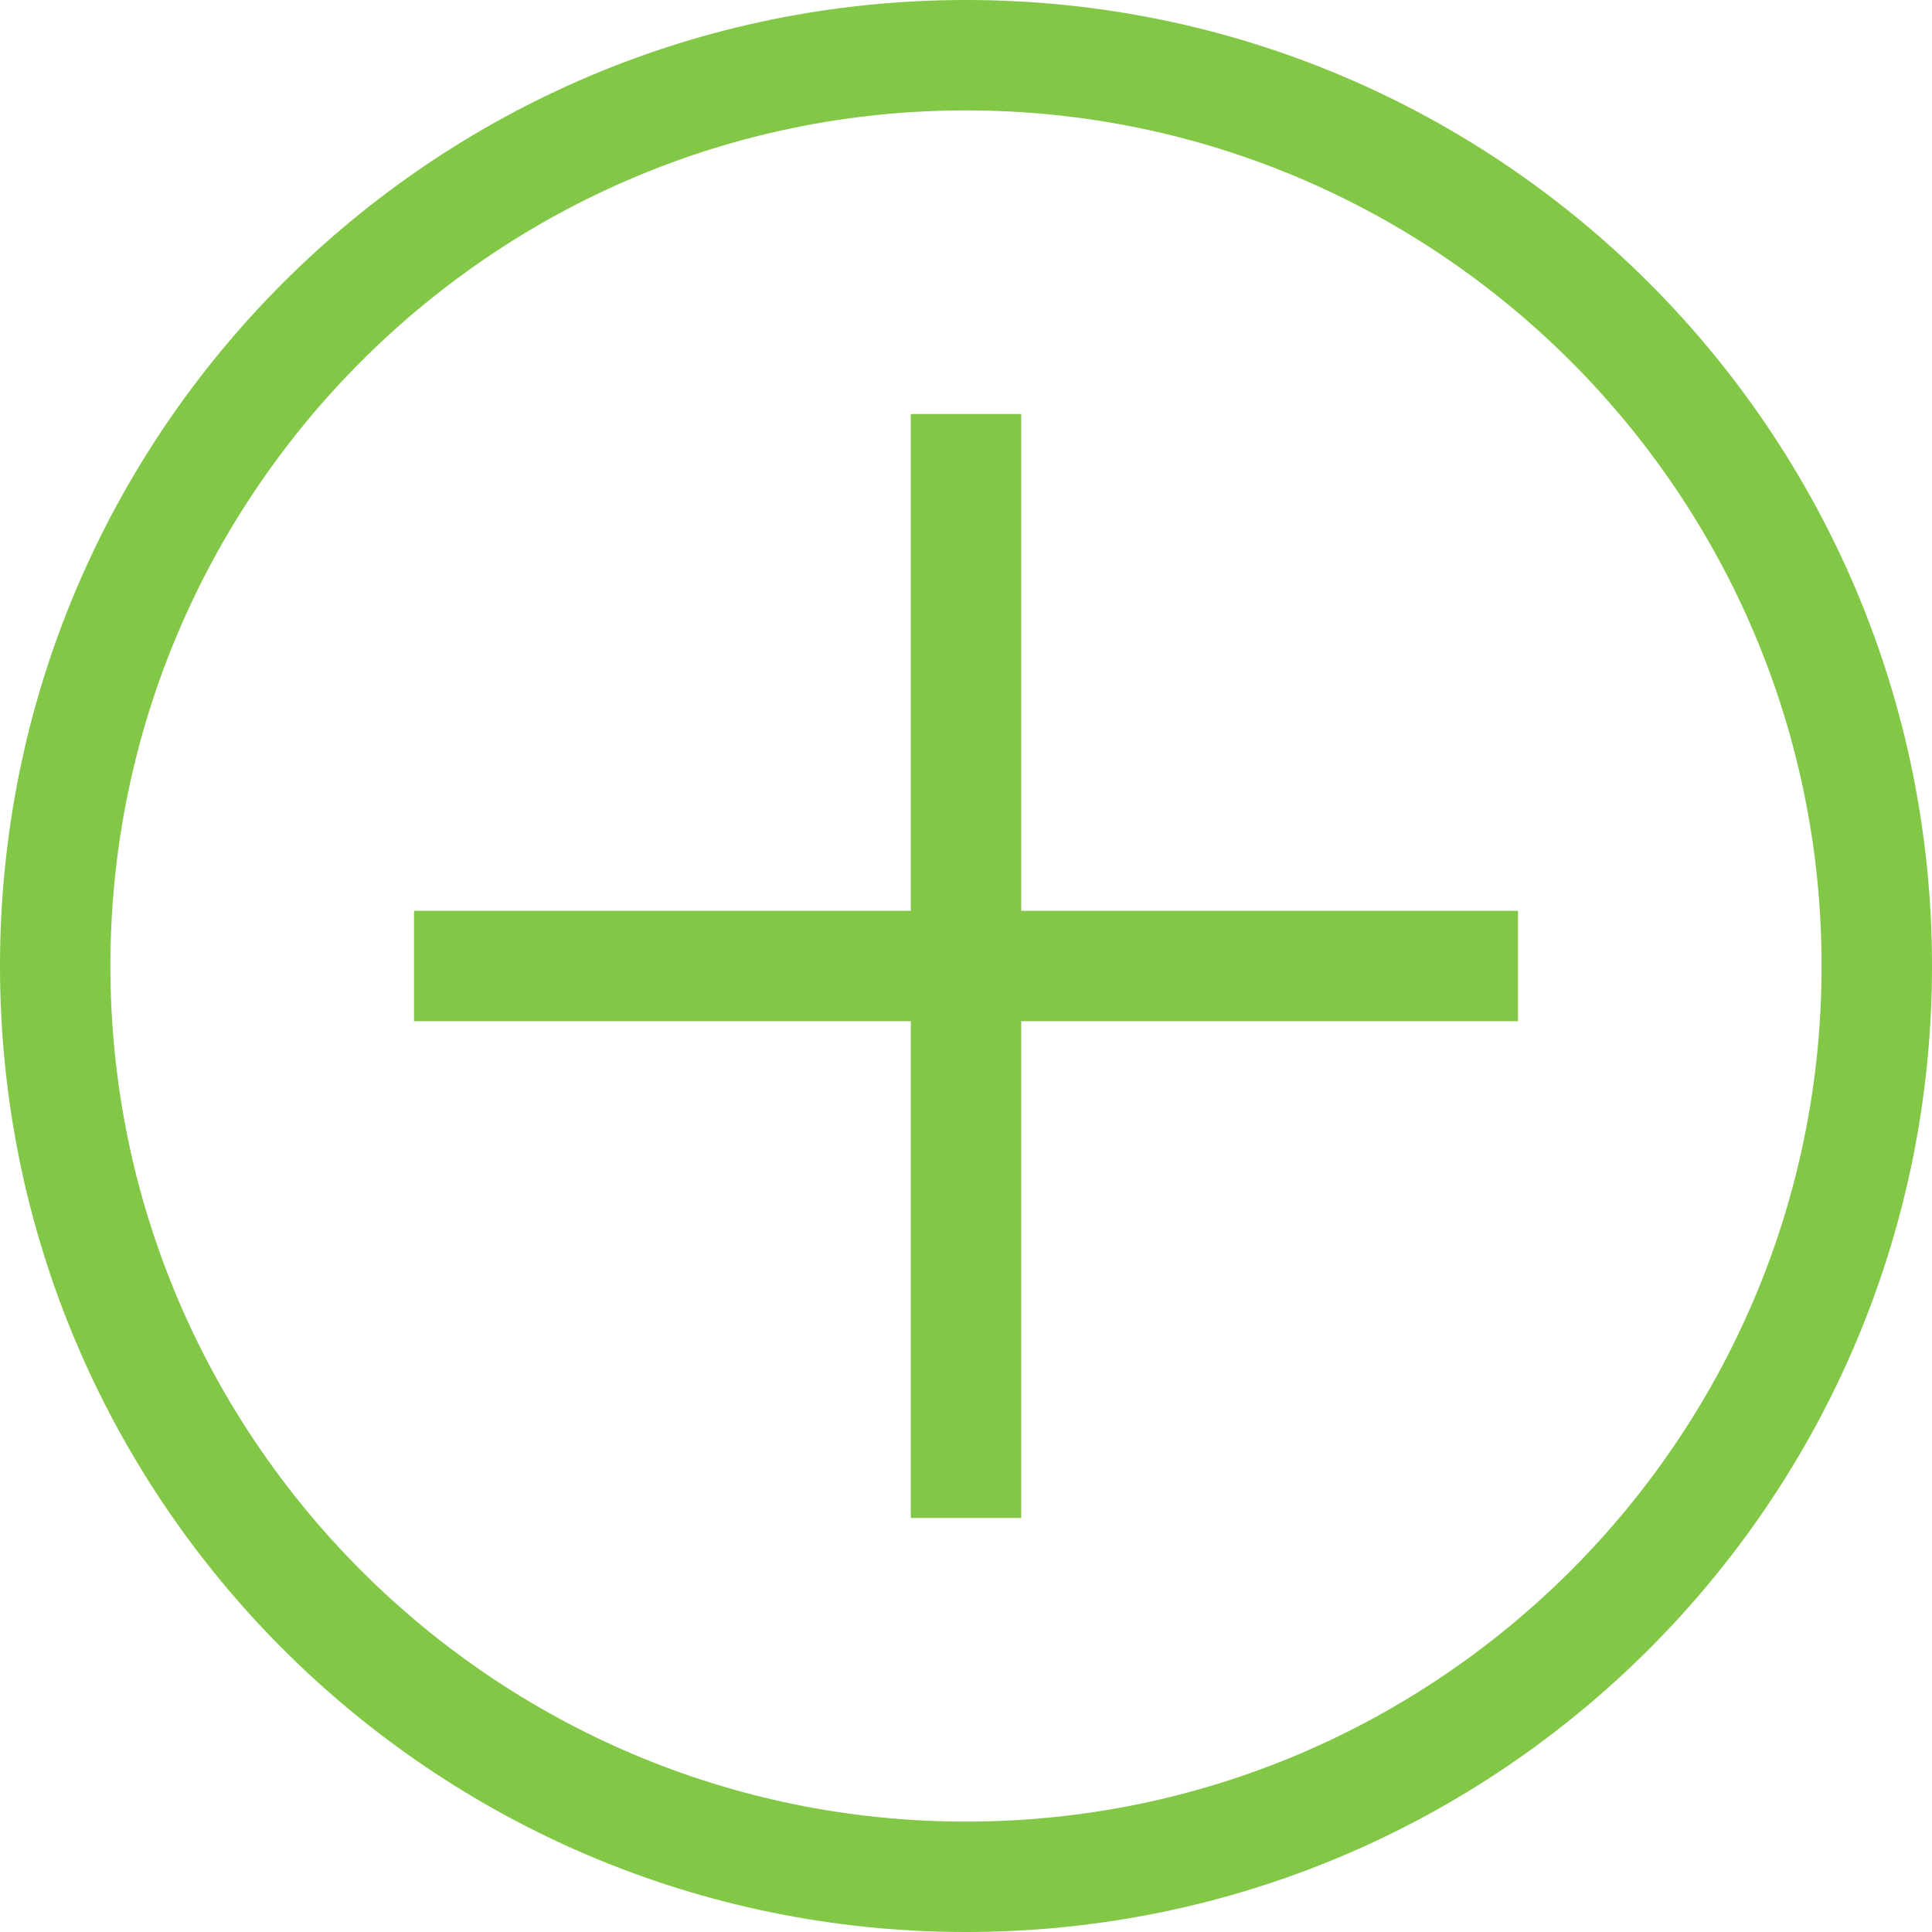
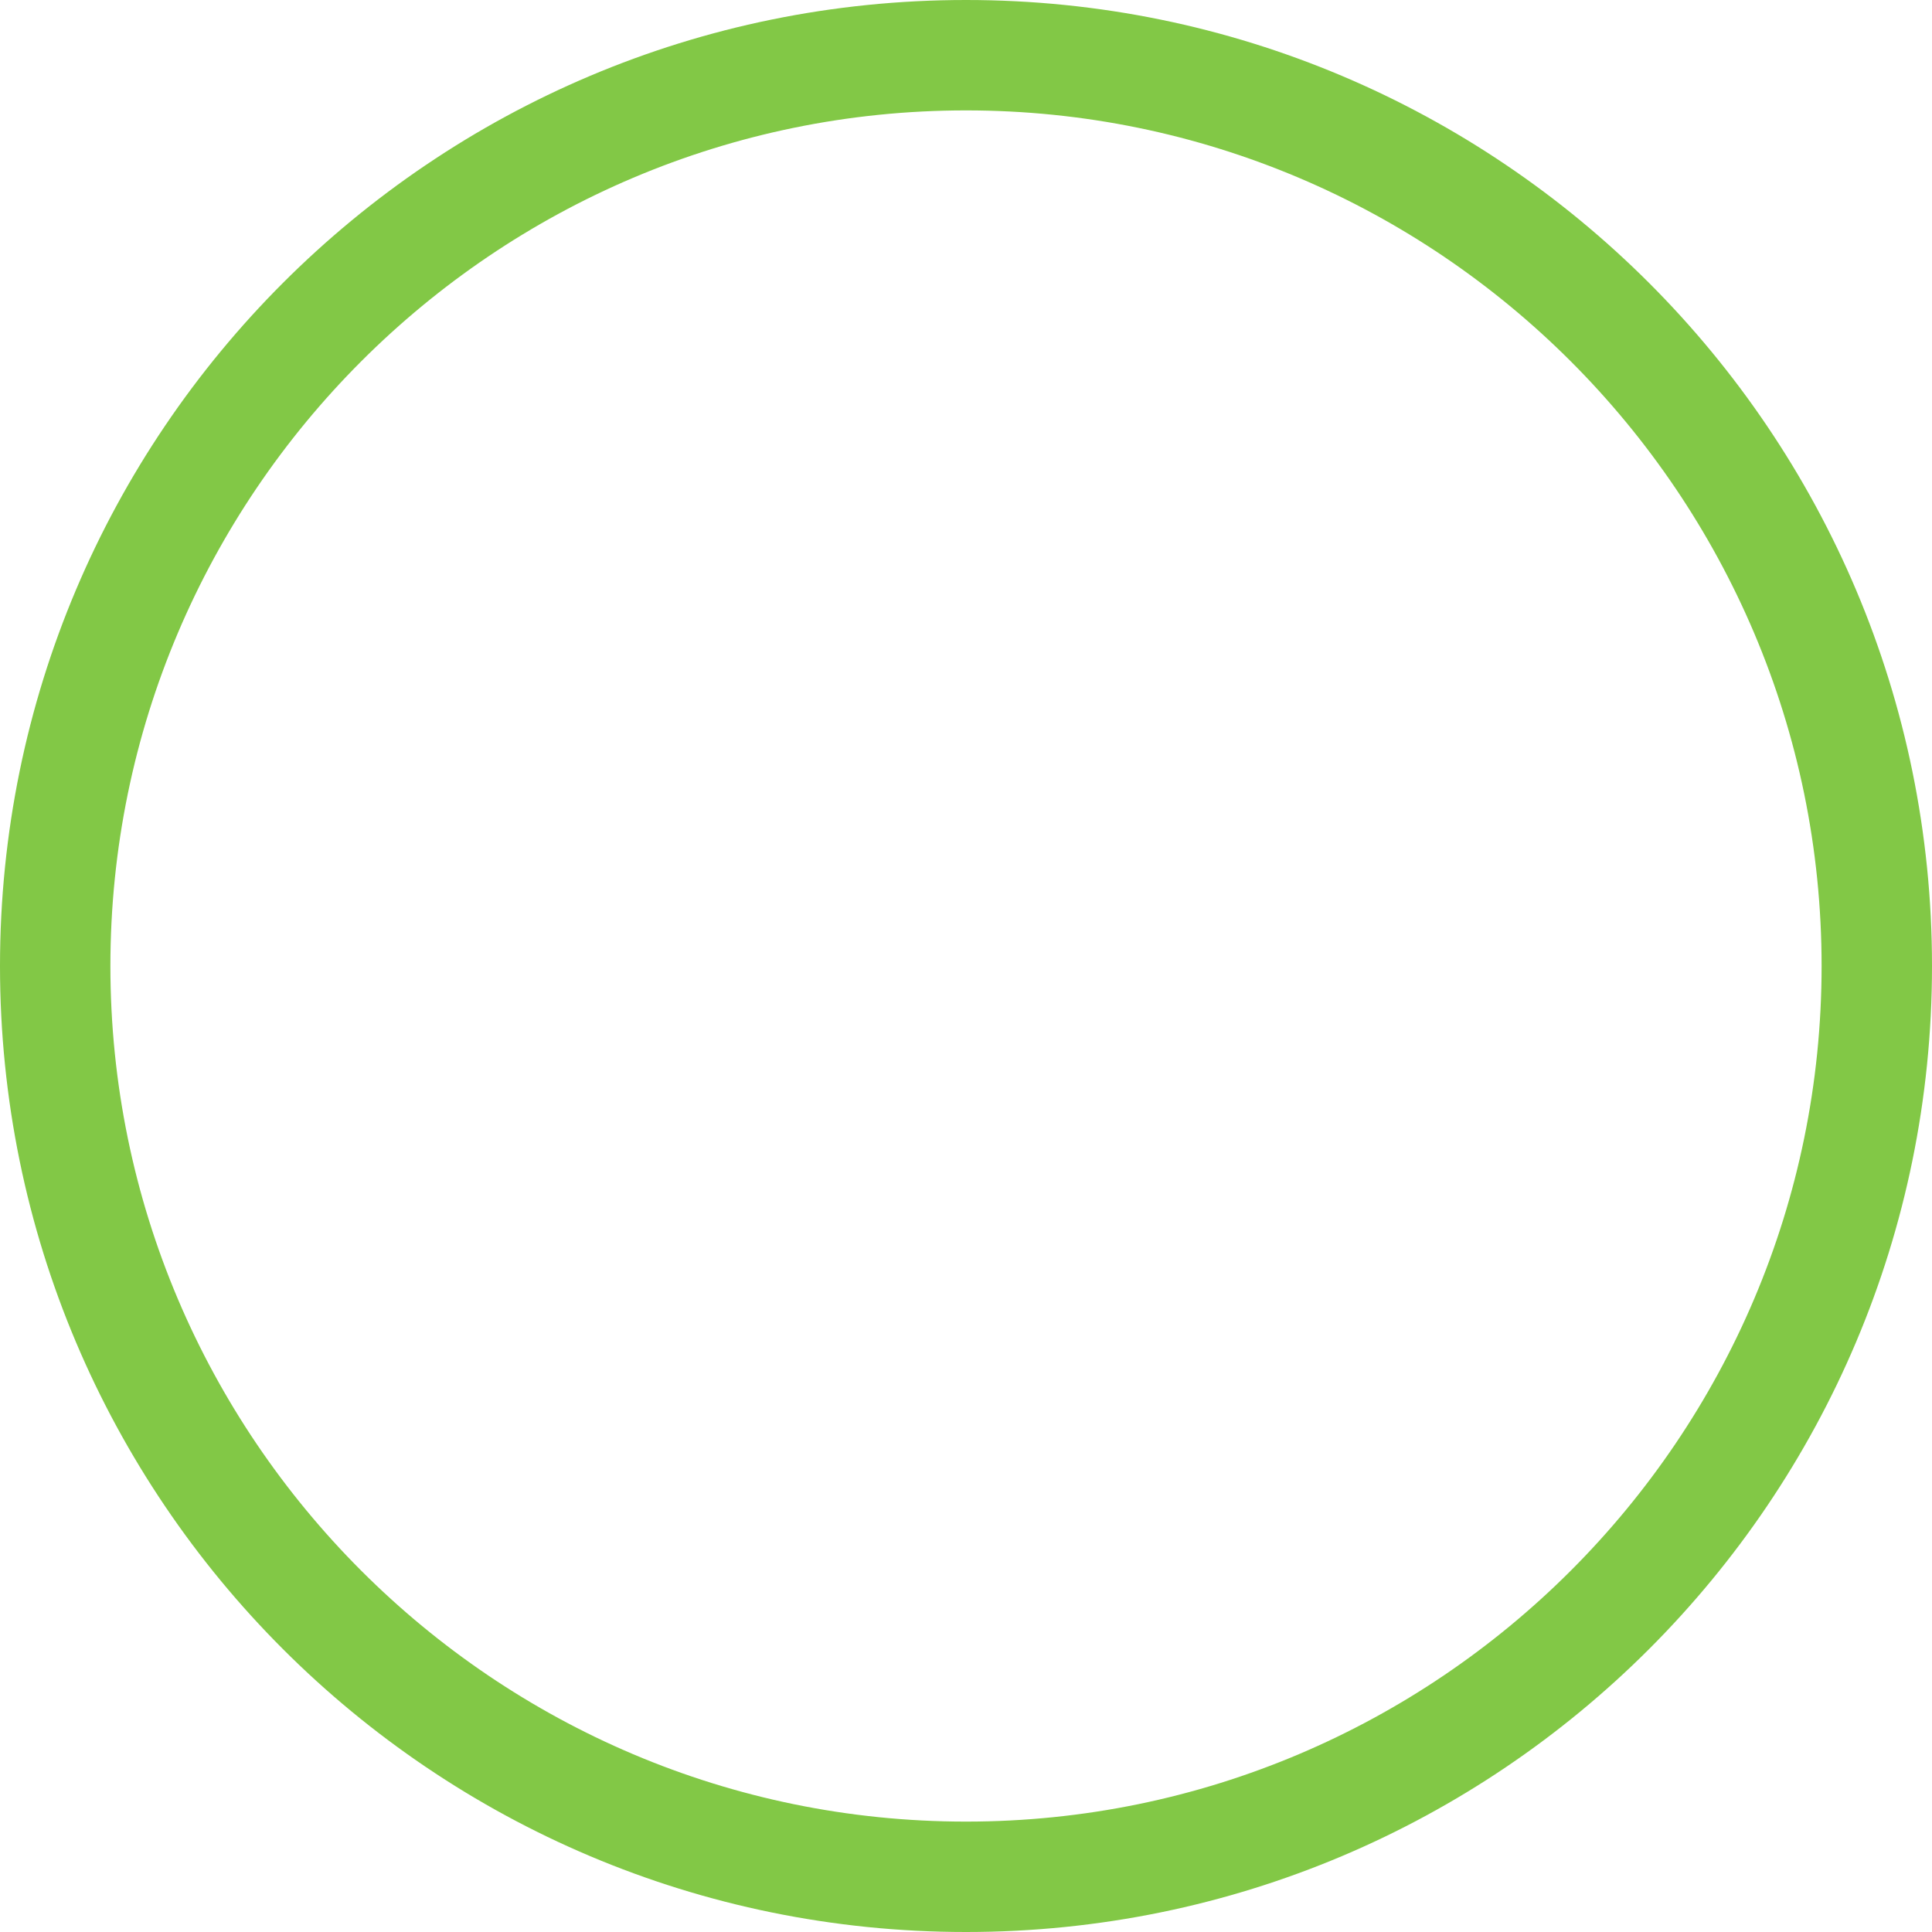
<svg xmlns="http://www.w3.org/2000/svg" version="1.1" id="Ebene_1" x="0px" y="0px" width="35px" height="35px" viewBox="0 0 35 35" enable-background="new 0 0 35 35" xml:space="preserve">
  <g>
    <path fill="#82C846" d="M17.5,2C26.047,2,33,8.953,33,17.5S26.047,33,17.5,33S2,26.047,2,17.5S8.953,2,17.5,2 M17.5,0   C7.835,0,0,7.835,0,17.5C0,27.166,7.835,35,17.5,35S35,27.166,35,17.5C35,7.835,27.165,0,17.5,0L17.5,0z" />
  </g>
-   <polygon fill="#82C846" points="27.5,16.5 18.5,16.5 18.5,7.5 16.5,7.5 16.5,16.5 7.5,16.5 7.5,18.5 16.5,18.5 16.5,27.5 18.5,27.5   18.5,18.5 27.5,18.5 " />
</svg>